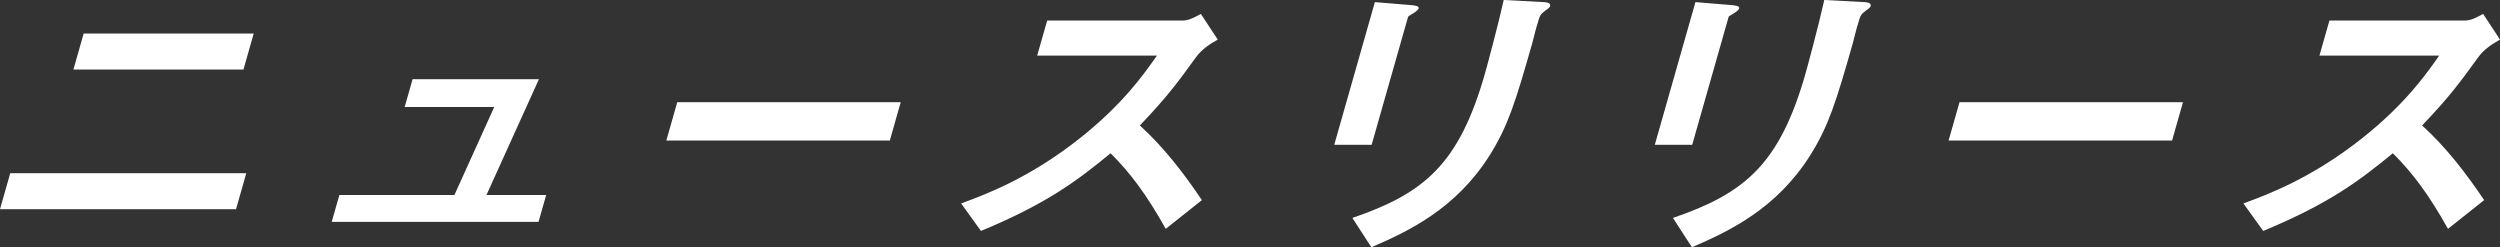
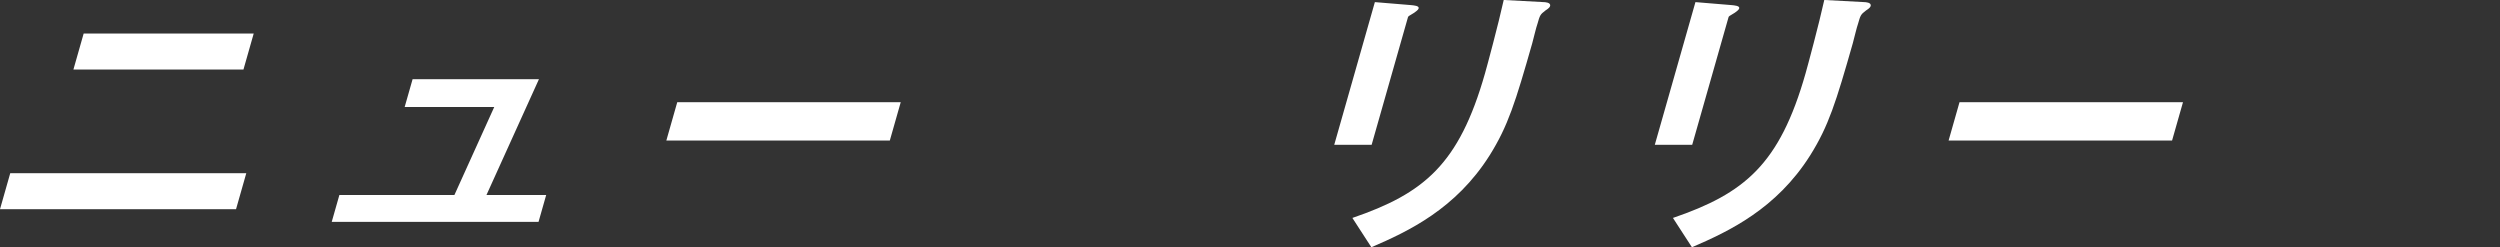
<svg xmlns="http://www.w3.org/2000/svg" id="b" viewBox="0 0 294.325 29.11">
  <rect x="0" y="0" width="294.325" height="29.11" fill="#333333" stroke="none" />
  <defs>
    <style>.d{fill:#fff;stroke-width:0px;}</style>
  </defs>
  <g id="c">
-     <path class="d" d="M0,24.627l1.206-4.235h27.789l-1.206,4.235H0ZM8.643,8.185l1.206-4.234h20.019l-1.206,4.234H8.643Z" />
+     <path class="d" d="M0,24.627l1.206-4.235h27.789l-1.206,4.235H0ZM8.643,8.185l1.206-4.234h20.019l-1.206,4.234Z" />
    <path class="d" d="M39.054,26.121l.902-3.167h13.543l4.688-10.356h-10.546l.933-3.273h14.875l-6.176,13.63h7.03l-.902,3.167h-24.348Z" />
    <path class="d" d="M78.447,16.549l1.287-4.52h26.31l-1.287,4.52h-26.31Z" />
-     <path class="d" d="M137.241,26.939c-2.231-3.985-4.129-6.548-6.494-8.896-3.862,3.167-7.371,5.872-15.259,9.146l-2.334-3.238c2.689-.996,7.926-2.883,13.993-7.687,5.162-4.093,7.629-7.688,9.059-9.716h-14.099l1.176-4.128h15.948c.703,0,1.36-.356,2.147-.783l1.987,3.025c-.882.498-1.868,1.104-2.606,2.136-2.068,2.847-3.238,4.483-6.562,7.971,2.849,2.598,5.17,5.623,7.302,8.79l-4.257,3.381Z" />
    <path class="d" d="M166.504,1.495c-.667.392-.714.427-.744.533l-4.277,15.018h-4.403L161.863.249l4.302.356c.286.035.942.07.851.391-.051.179-.323.355-.512.499ZM181.931,1.246c-.613.462-.644.569-.927,1.565-.129.32-.511,1.922-.612,2.277-1.977,6.94-2.852,9.751-5.018,13.203-3.978,6.299-9.539,8.933-13.923,10.818l-2.236-3.451c8.407-2.883,12.552-6.264,15.612-17.012.244-.854,1.579-5.8,2.205-8.647l4.666.249c.186,0,.915.036.793.463-.03.106-.108.249-.559.534Z" />
    <path class="d" d="M204.244,1.495c-.667.392-.714.427-.744.533l-4.277,15.018h-4.403L199.604.249l4.302.356c.286.035.942.07.851.391-.051.179-.323.355-.512.499ZM219.671,1.246c-.613.462-.644.569-.927,1.565-.129.32-.511,1.922-.612,2.277-1.977,6.94-2.852,9.751-5.018,13.203-3.978,6.299-9.539,8.933-13.923,10.818l-2.236-3.451c8.407-2.883,12.552-6.264,15.612-17.012.244-.854,1.579-5.8,2.205-8.647l4.666.249c.186,0,.915.036.793.463-.03.106-.108.249-.559.534Z" />
    <path class="d" d="M229.407,16.549l1.287-4.52h26.31l-1.287,4.52h-26.31Z" />
-     <path class="d" d="M288.201,26.939c-2.231-3.985-4.129-6.548-6.494-8.896-3.862,3.167-7.371,5.872-15.259,9.146l-2.334-3.238c2.689-.996,7.926-2.883,13.993-7.687,5.163-4.093,7.629-7.688,9.059-9.716h-14.099l1.176-4.128h15.948c.703,0,1.36-.356,2.147-.783l1.987,3.025c-.882.498-1.868,1.104-2.606,2.136-2.068,2.847-3.238,4.483-6.562,7.971,2.849,2.598,5.17,5.623,7.302,8.79l-4.257,3.381Z" />
  </g>
</svg>